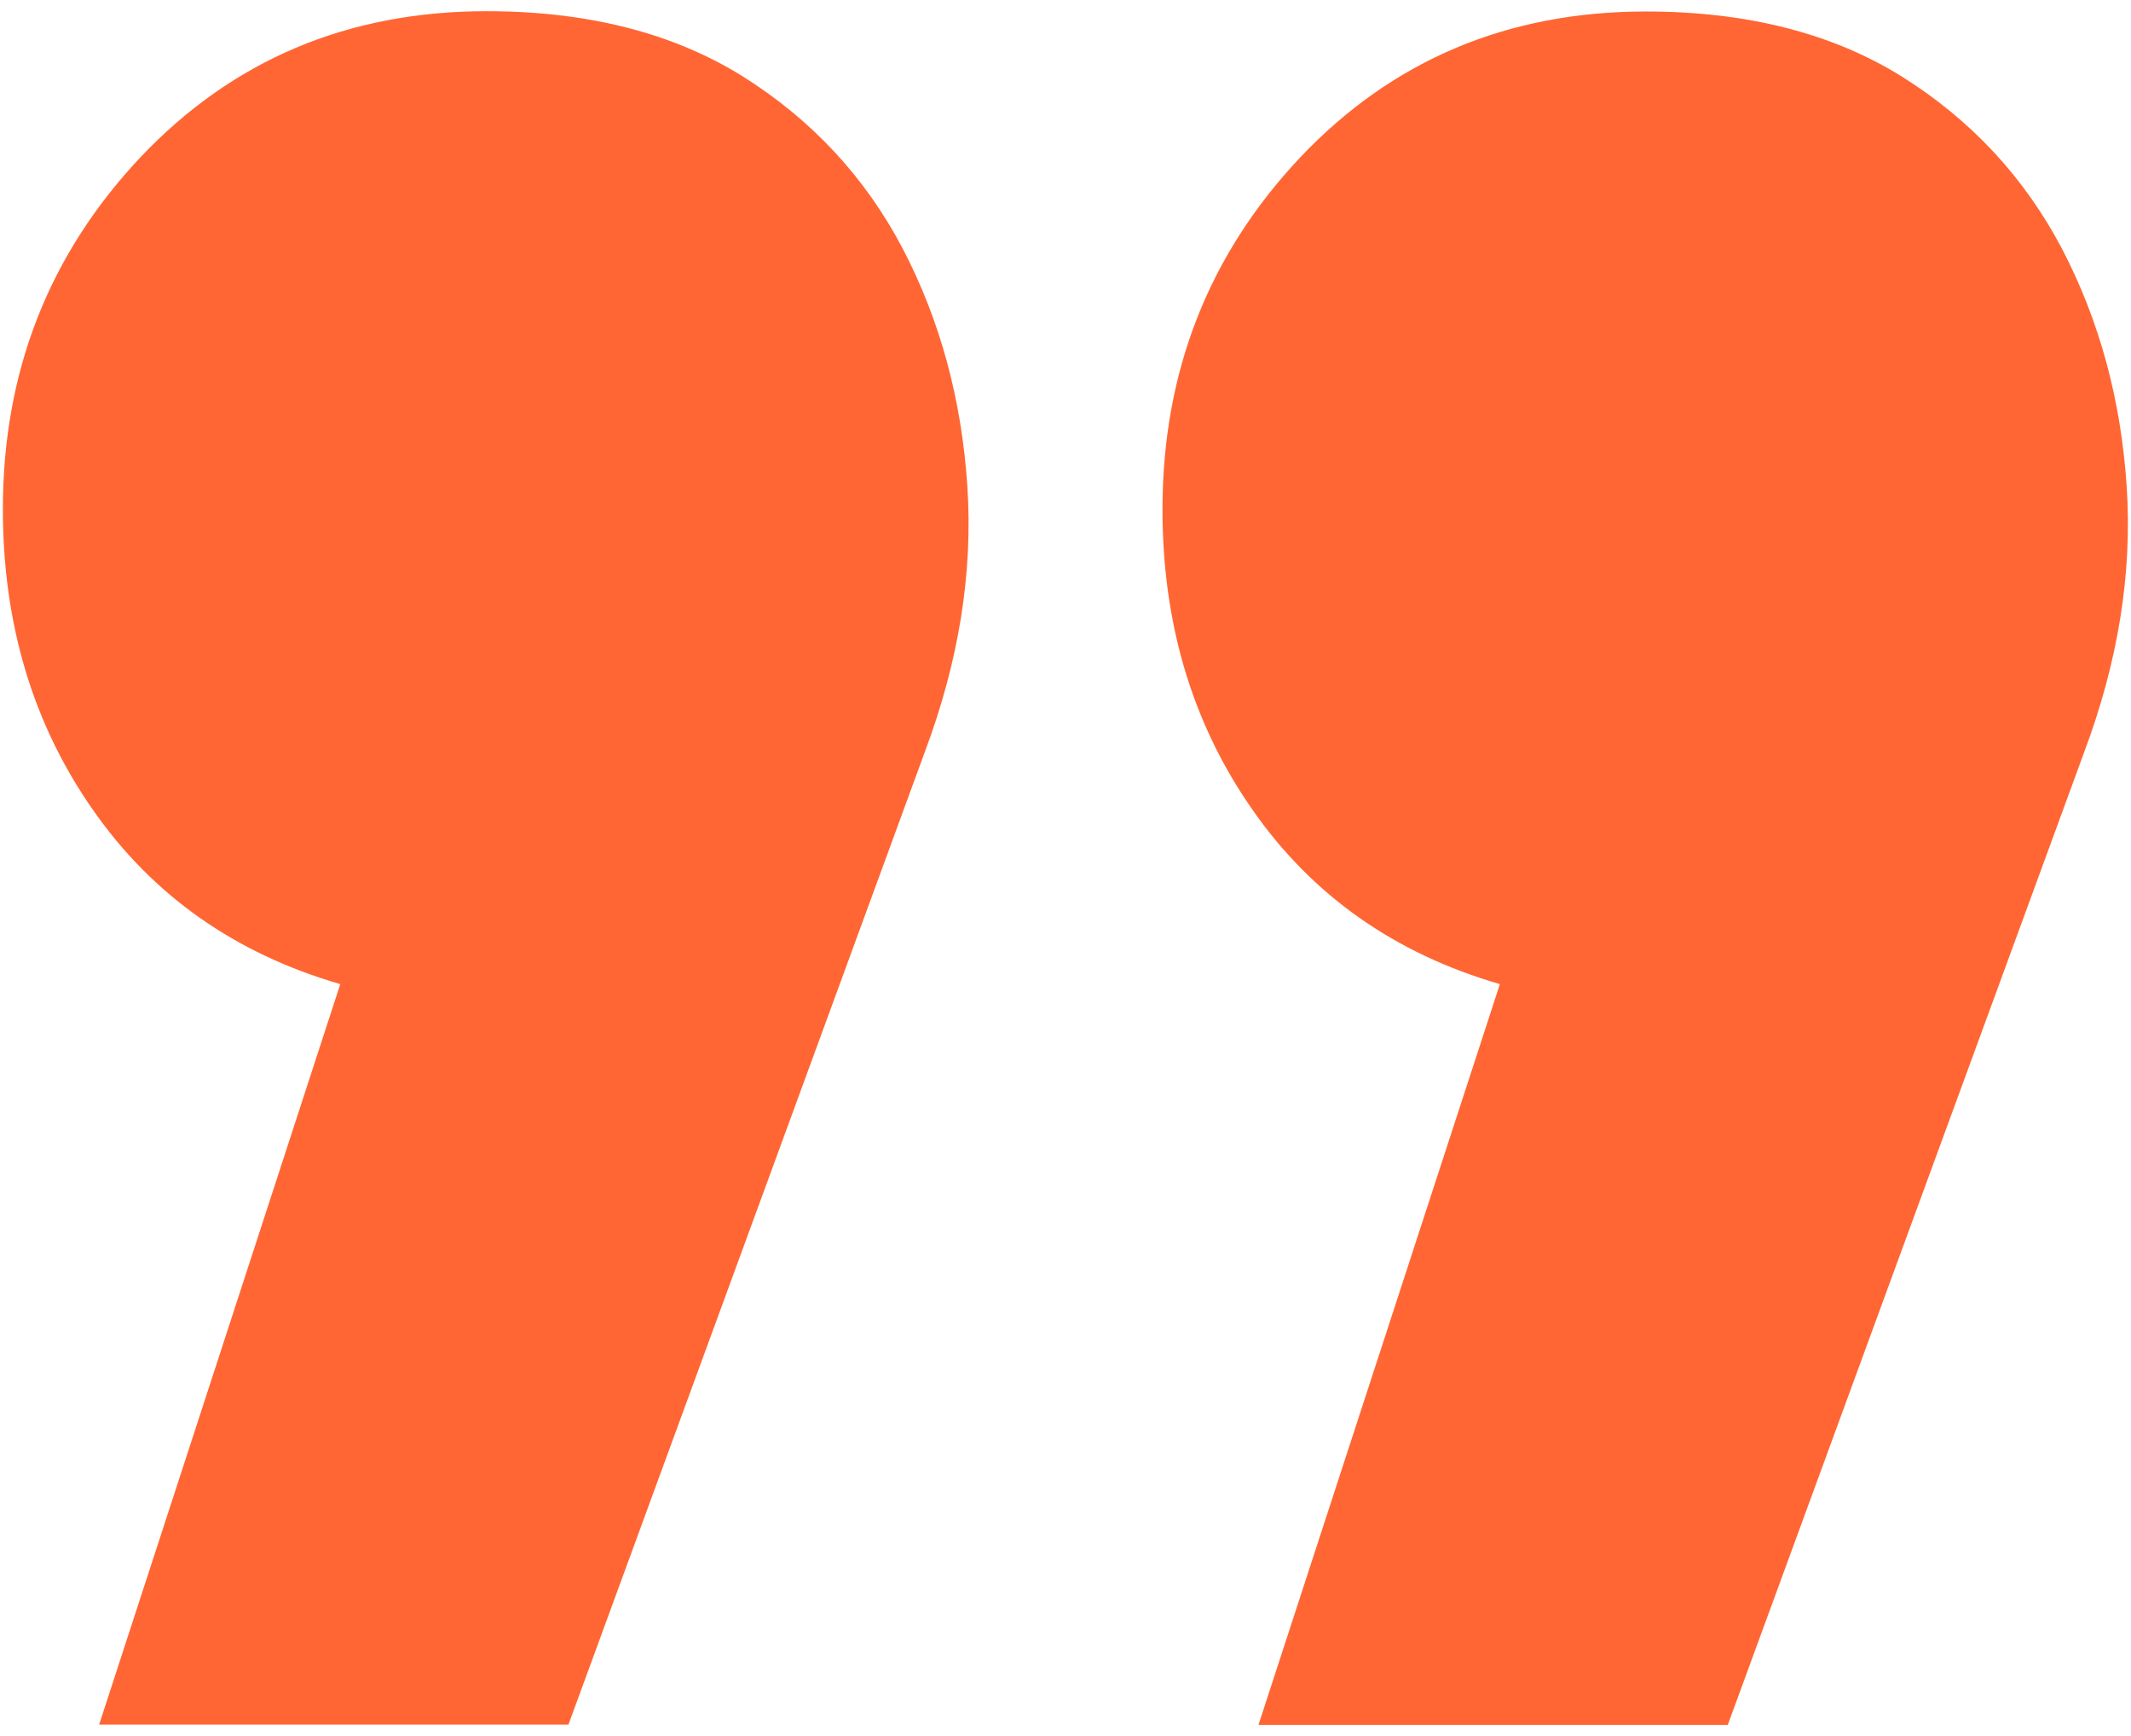
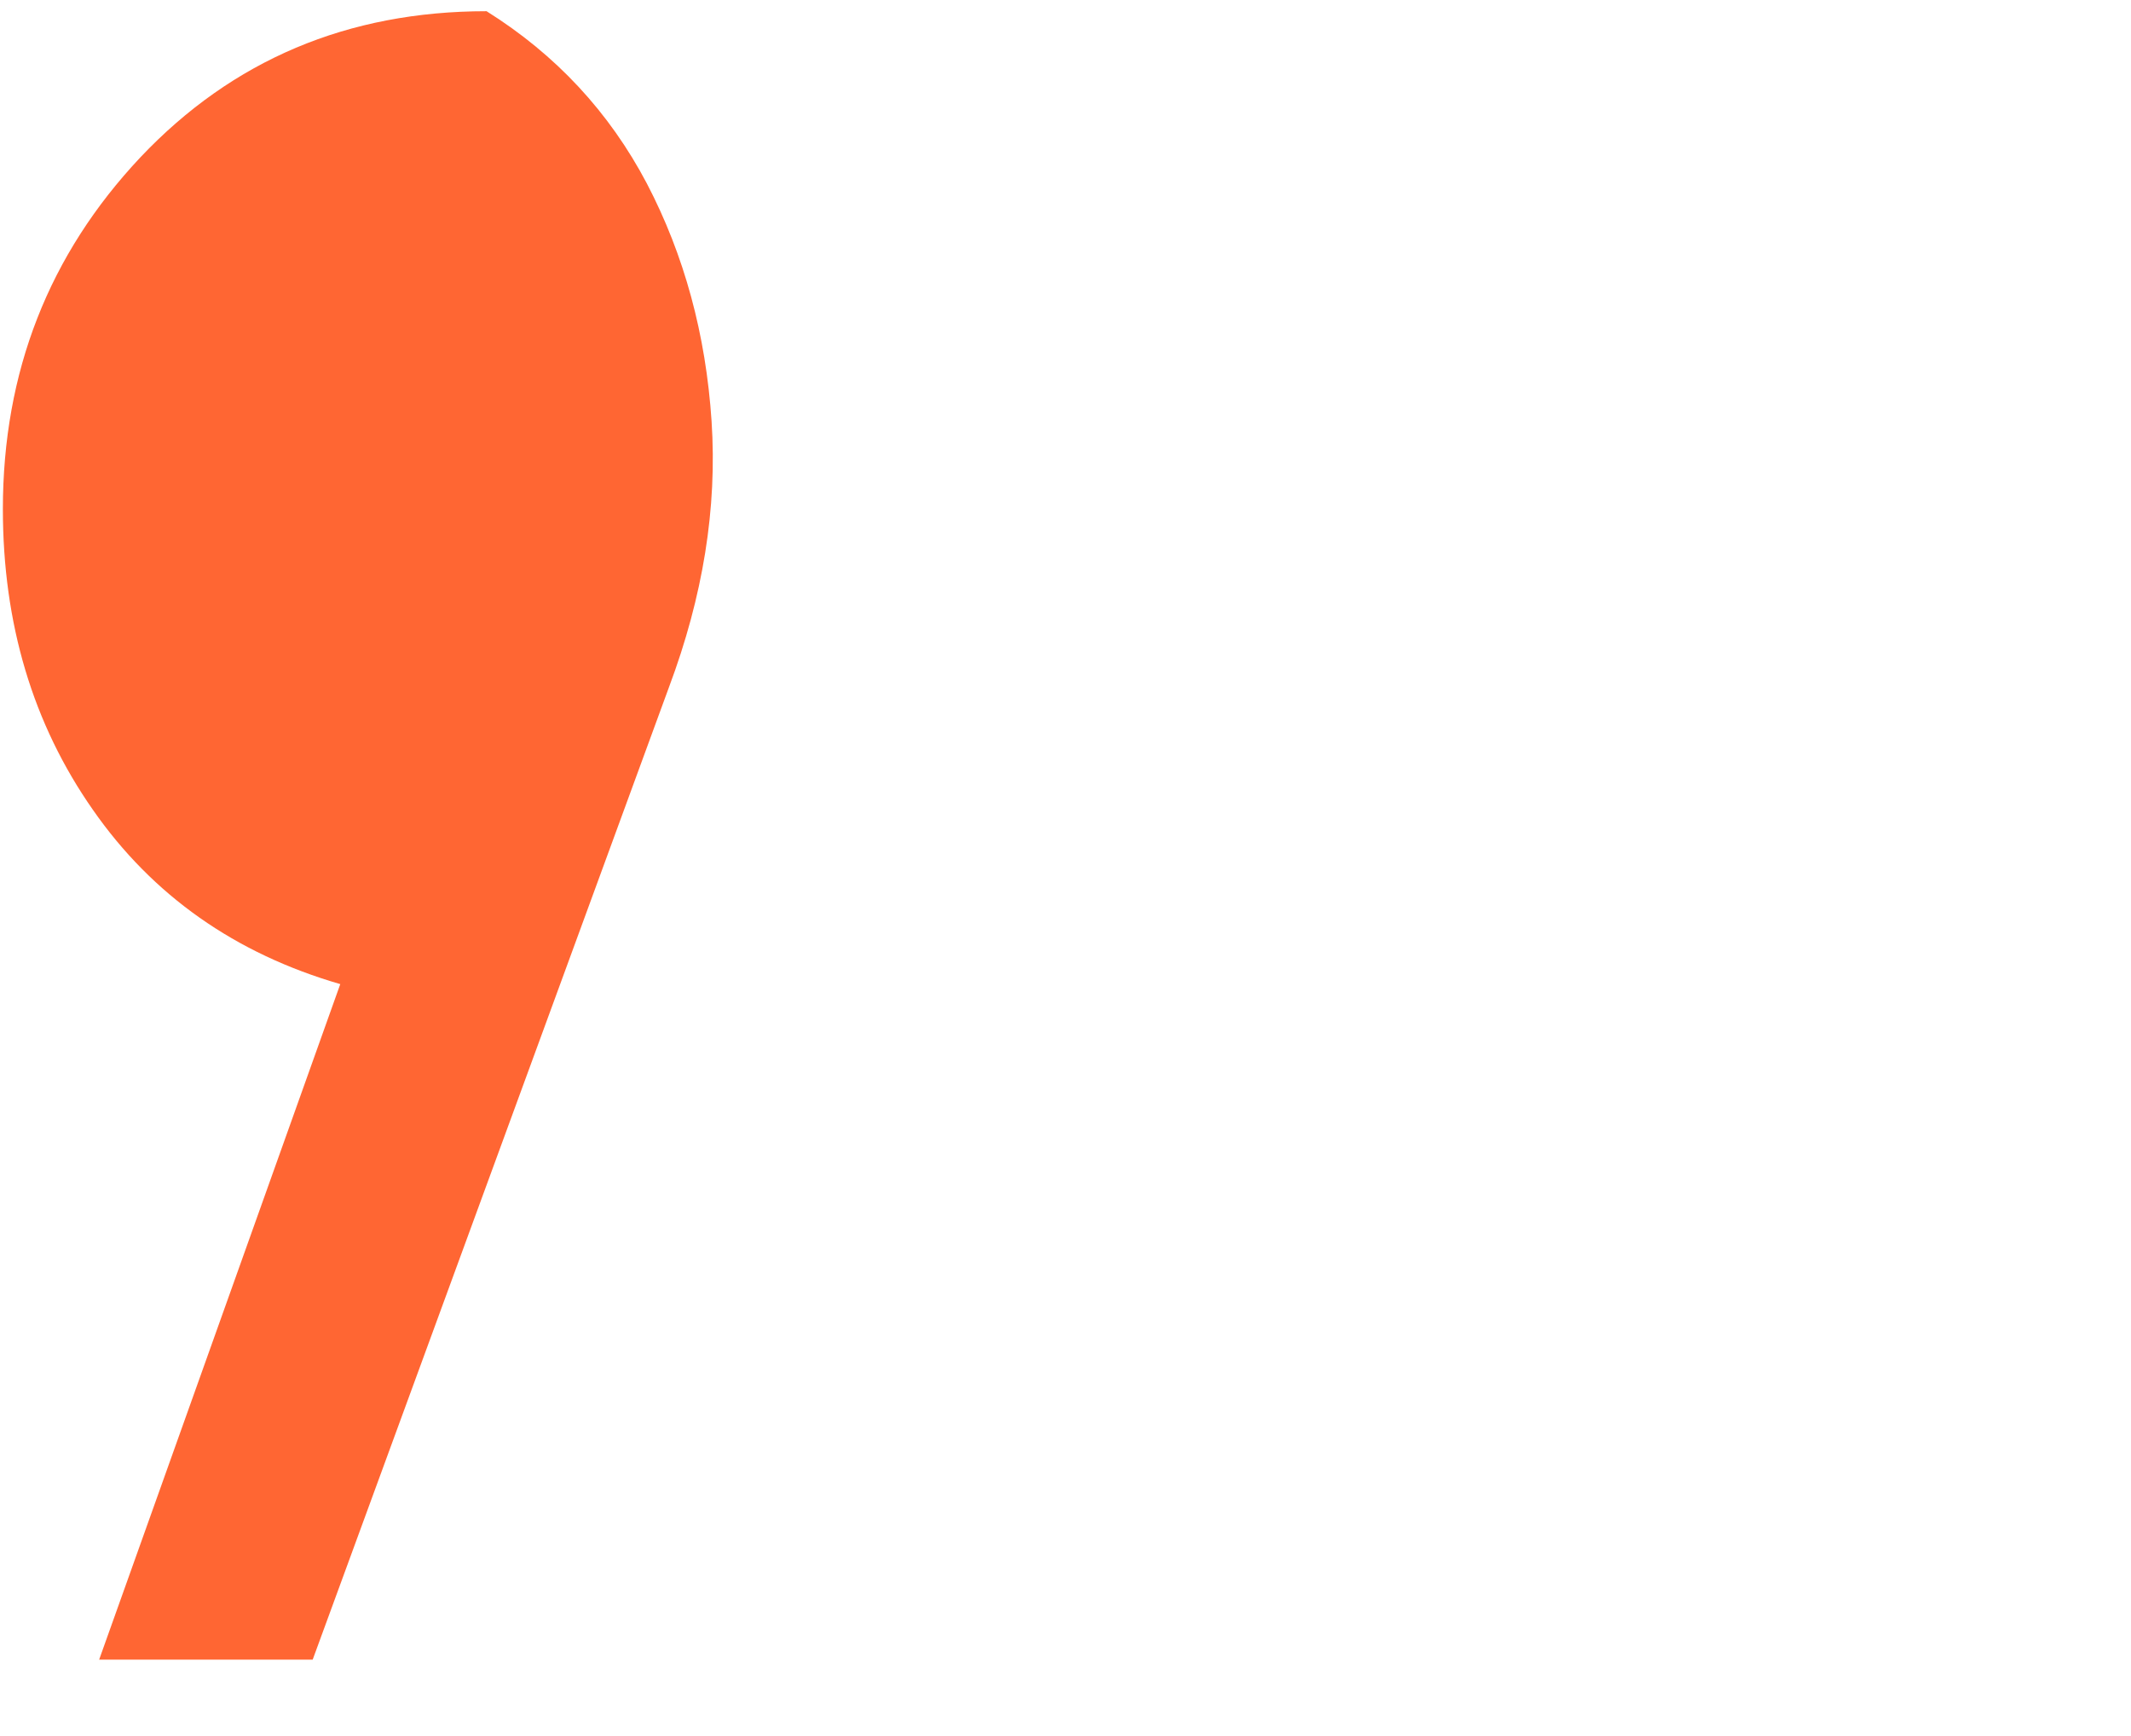
<svg xmlns="http://www.w3.org/2000/svg" id="Layer_1" x="0px" y="0px" viewBox="0 0 741.5 604.2" style="enable-background:new 0 0 741.5 604.2;" xml:space="preserve">
  <style type="text/css"> .st0{fill:#FF6633;} </style>
  <g>
-     <path class="st0" d="M118.4,342.5c-36.5-10.6-65.3-30.8-86.1-60.7C11.4,251.9,1,217,1,177.2c0-47.8,16-88.6,47.9-122.5 C80.9,20.9,121,3.9,169.3,3.9c35.2,0,64.9,7.6,89,22.6c24.1,15.1,42.7,35.1,55.8,60c13,24.9,20.5,52.5,22.5,82.7s-3,61-14.8,92.5 l-124,338.5H34.5L118.4,342.5z" />
-     <path class="st0" d="M521.9,342.5c-36.5-10.6-65.3-30.8-86.1-60.7c-20.9-29.9-31.3-64.7-31.3-104.5c0-47.8,16-88.6,47.9-122.5 C484.4,21,524.5,4,572.7,4c35.2,0,64.9,7.6,89,22.6c24.1,15.1,42.7,35.1,55.8,60c13,24.9,20.5,52.5,22.5,82.7s-3,61-14.8,92.5 l-124,338.5H437.9L521.9,342.5z" />
+     <path class="st0" d="M118.4,342.5c-36.5-10.6-65.3-30.8-86.1-60.7C11.4,251.9,1,217,1,177.2c0-47.8,16-88.6,47.9-122.5 C80.9,20.9,121,3.9,169.3,3.9c24.1,15.1,42.7,35.1,55.8,60c13,24.9,20.5,52.5,22.5,82.7s-3,61-14.8,92.5 l-124,338.5H34.5L118.4,342.5z" />
  </g>
</svg>